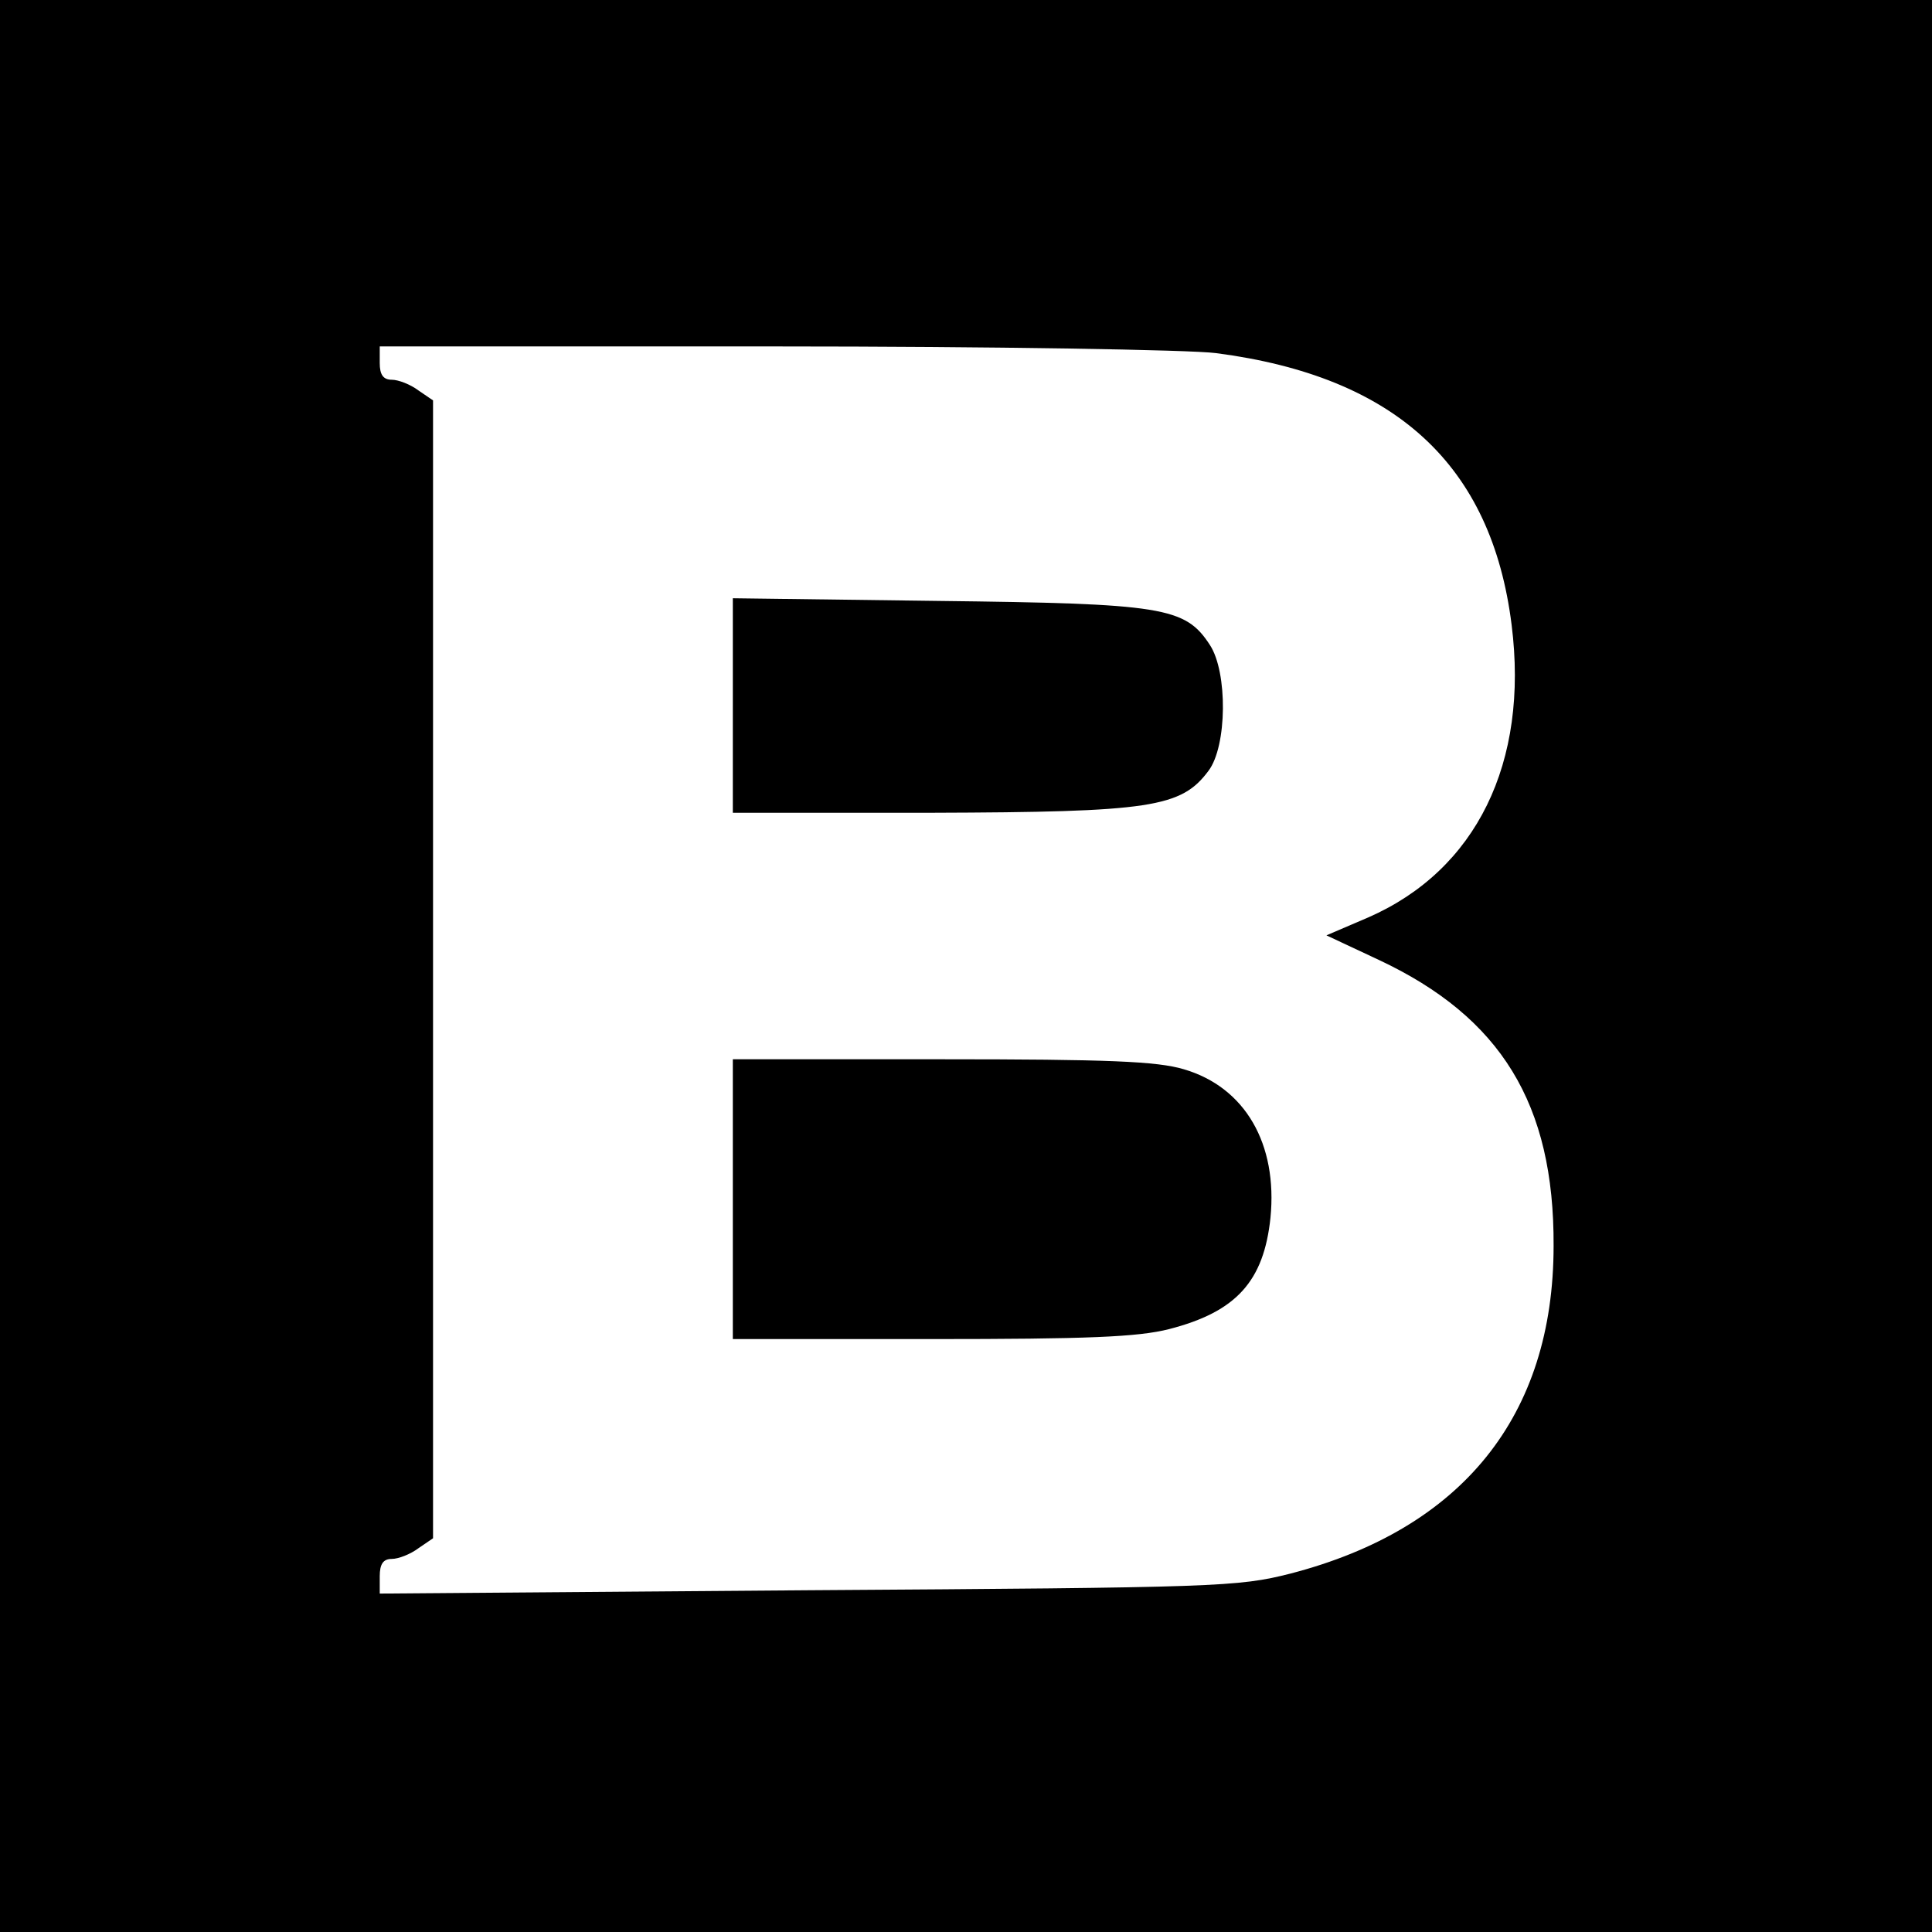
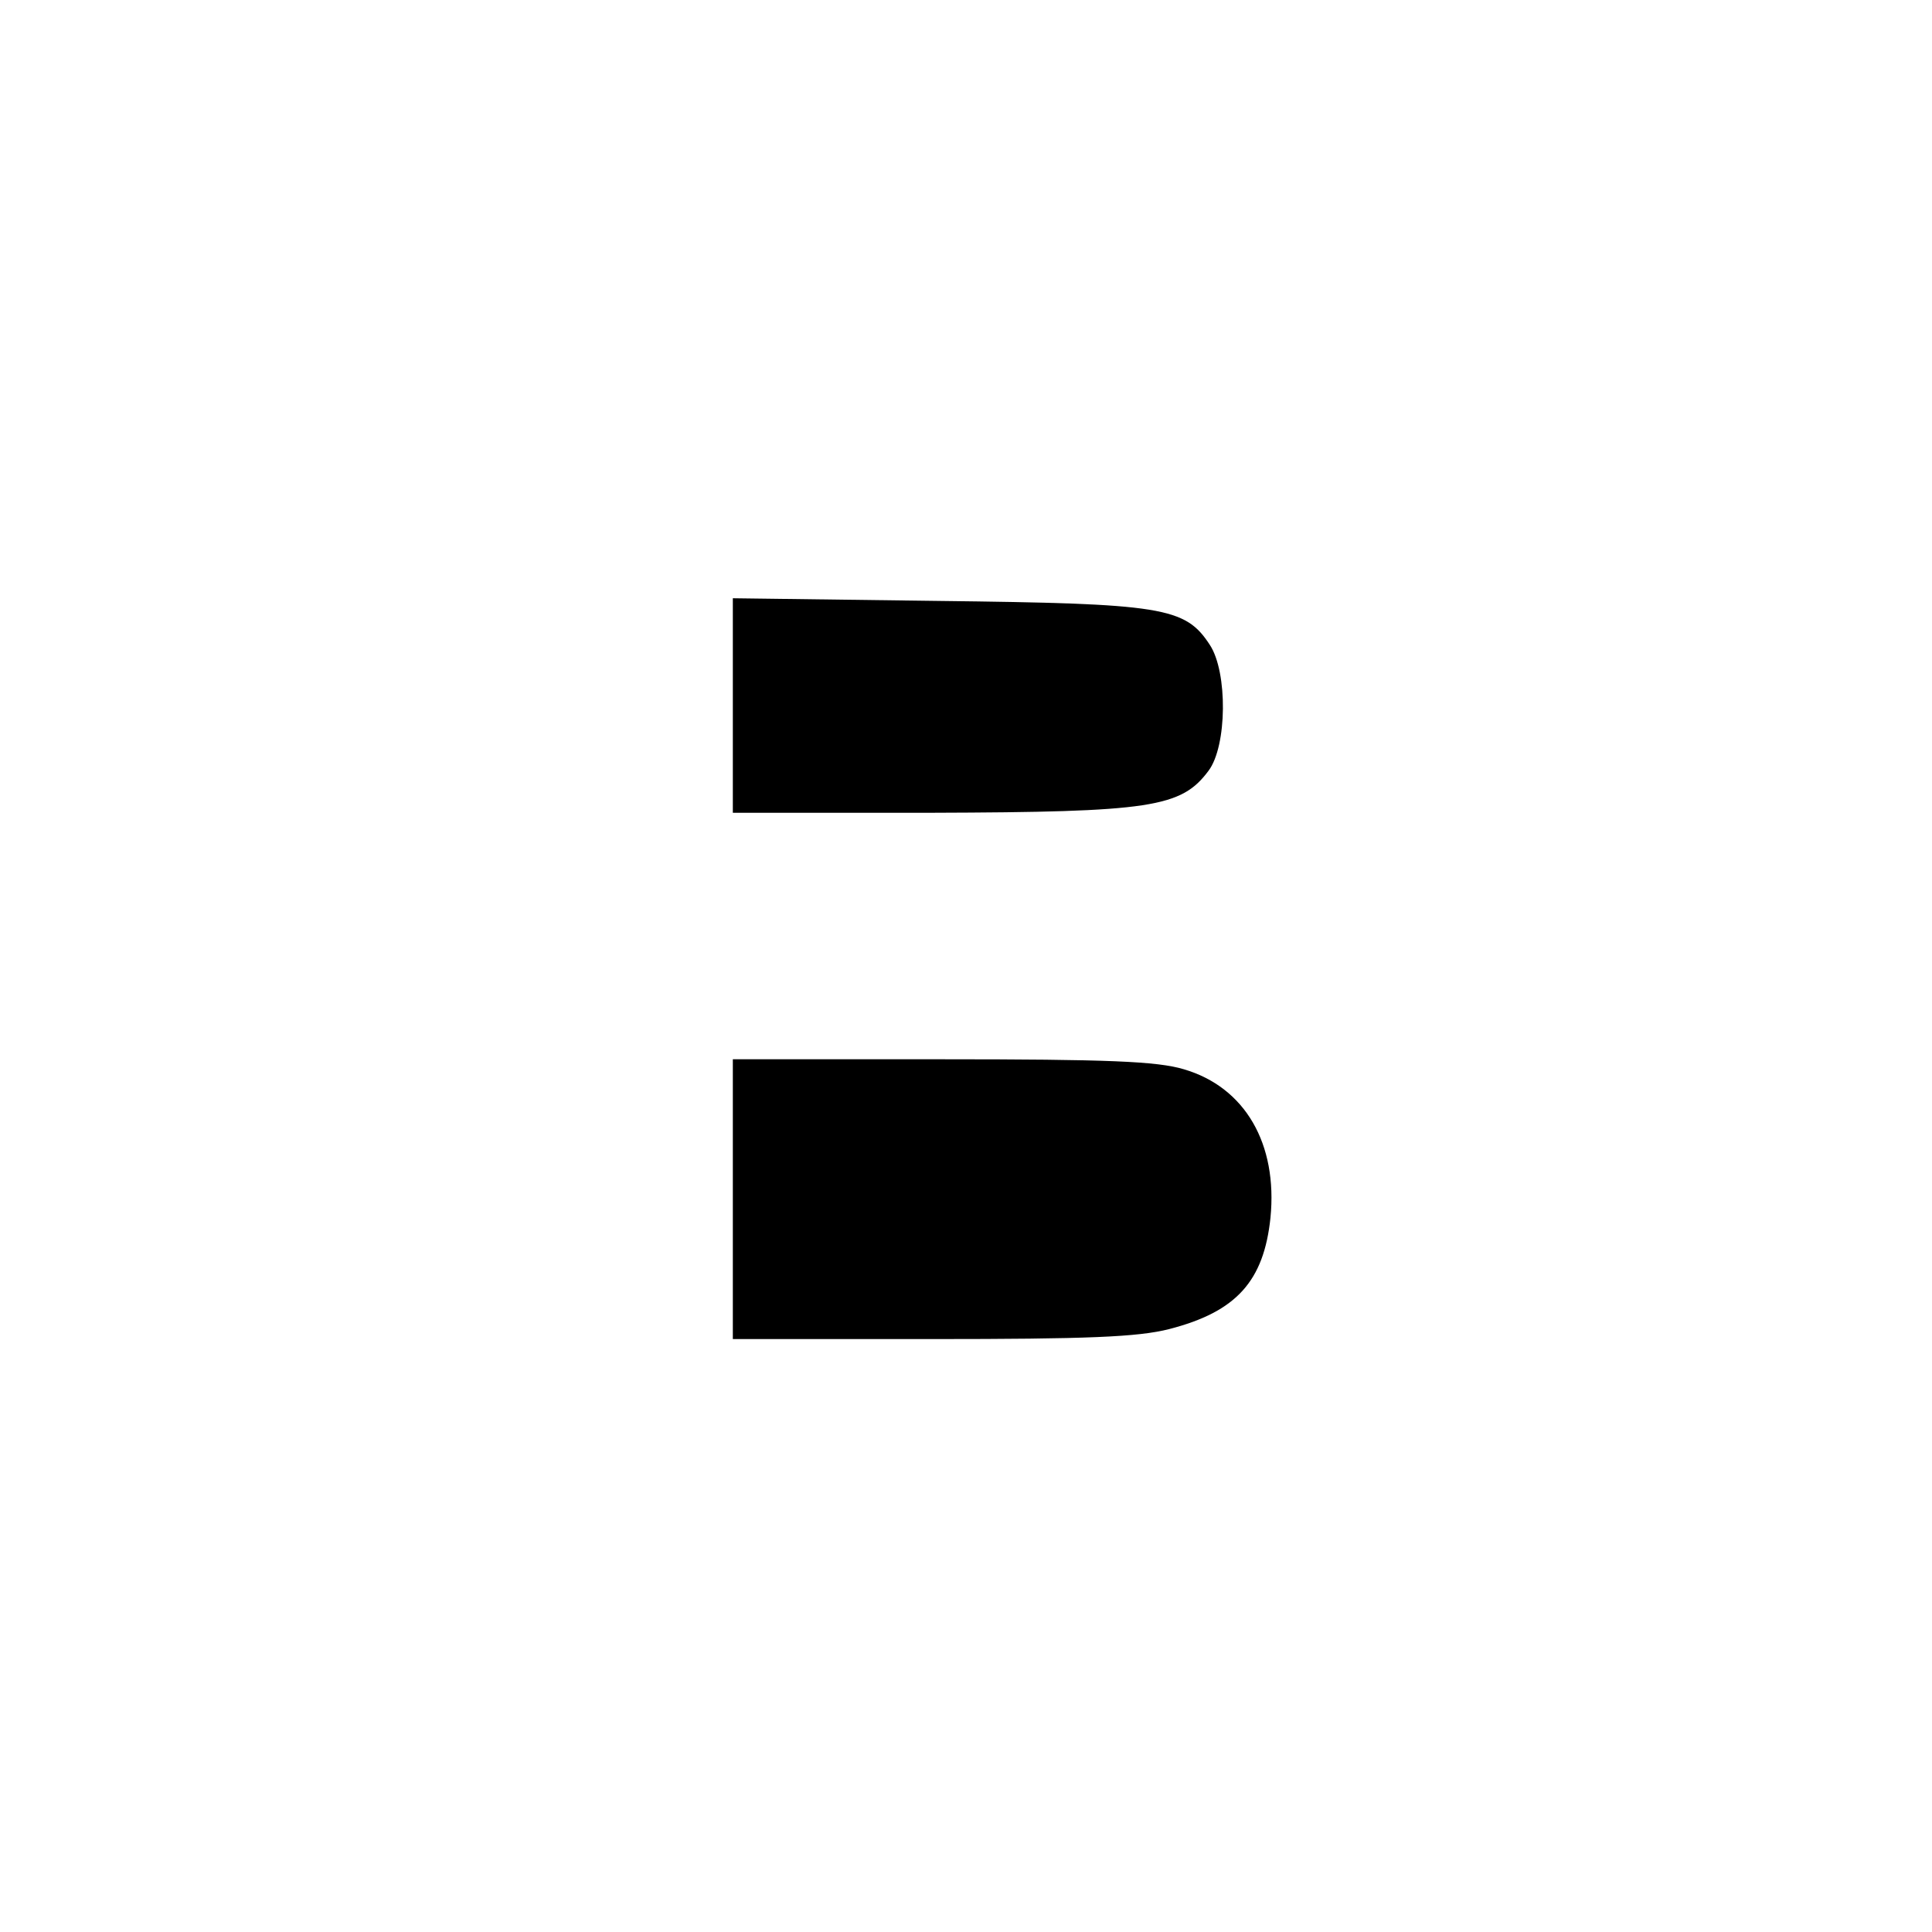
<svg xmlns="http://www.w3.org/2000/svg" version="1.0" width="290pt" height="290pt" viewBox="0 0 290 290" preserveAspectRatio="xMidYMid meet">
  <g transform="translate(0,290) scale(0.1,-0.1)" fill="#000000" stroke="none">
-     <path d="M0 1450 l0 -1450 1450 0 1450 0 0 1450 0 1450 -1450 0 -1450 0 0 -1450z m1825 920 c270 -35 414 -168 444 -408 26 -207 -53 -368 -215 -439 l-63 -27 79 -37 c183 -86 263 -216 262 -429 0 -255 -137 -425 -395 -492 -79 -20 -108 -21 -724 -25 l-643 -5 0 26 c0 18 5 26 18 26 10 0 28 7 40 16 l22 15 0 854 0 854 -22 15 c-12 9 -30 16 -40 16 -13 0 -18 8 -18 25 l0 25 593 0 c325 0 624 -5 662 -10z" />
    <path d="M1100 1841 l0 -161 298 0 c330 1 375 8 416 63 28 37 29 148 2 189 -37 57 -71 62 -408 66 l-308 4 0 -161z" />
    <path d="M1100 1100 l0 -210 298 0 c234 0 310 3 357 15 101 26 142 72 152 167 11 111 -38 196 -130 223 -40 12 -114 15 -364 15 l-313 0 0 -210z" />
  </g>
</svg>